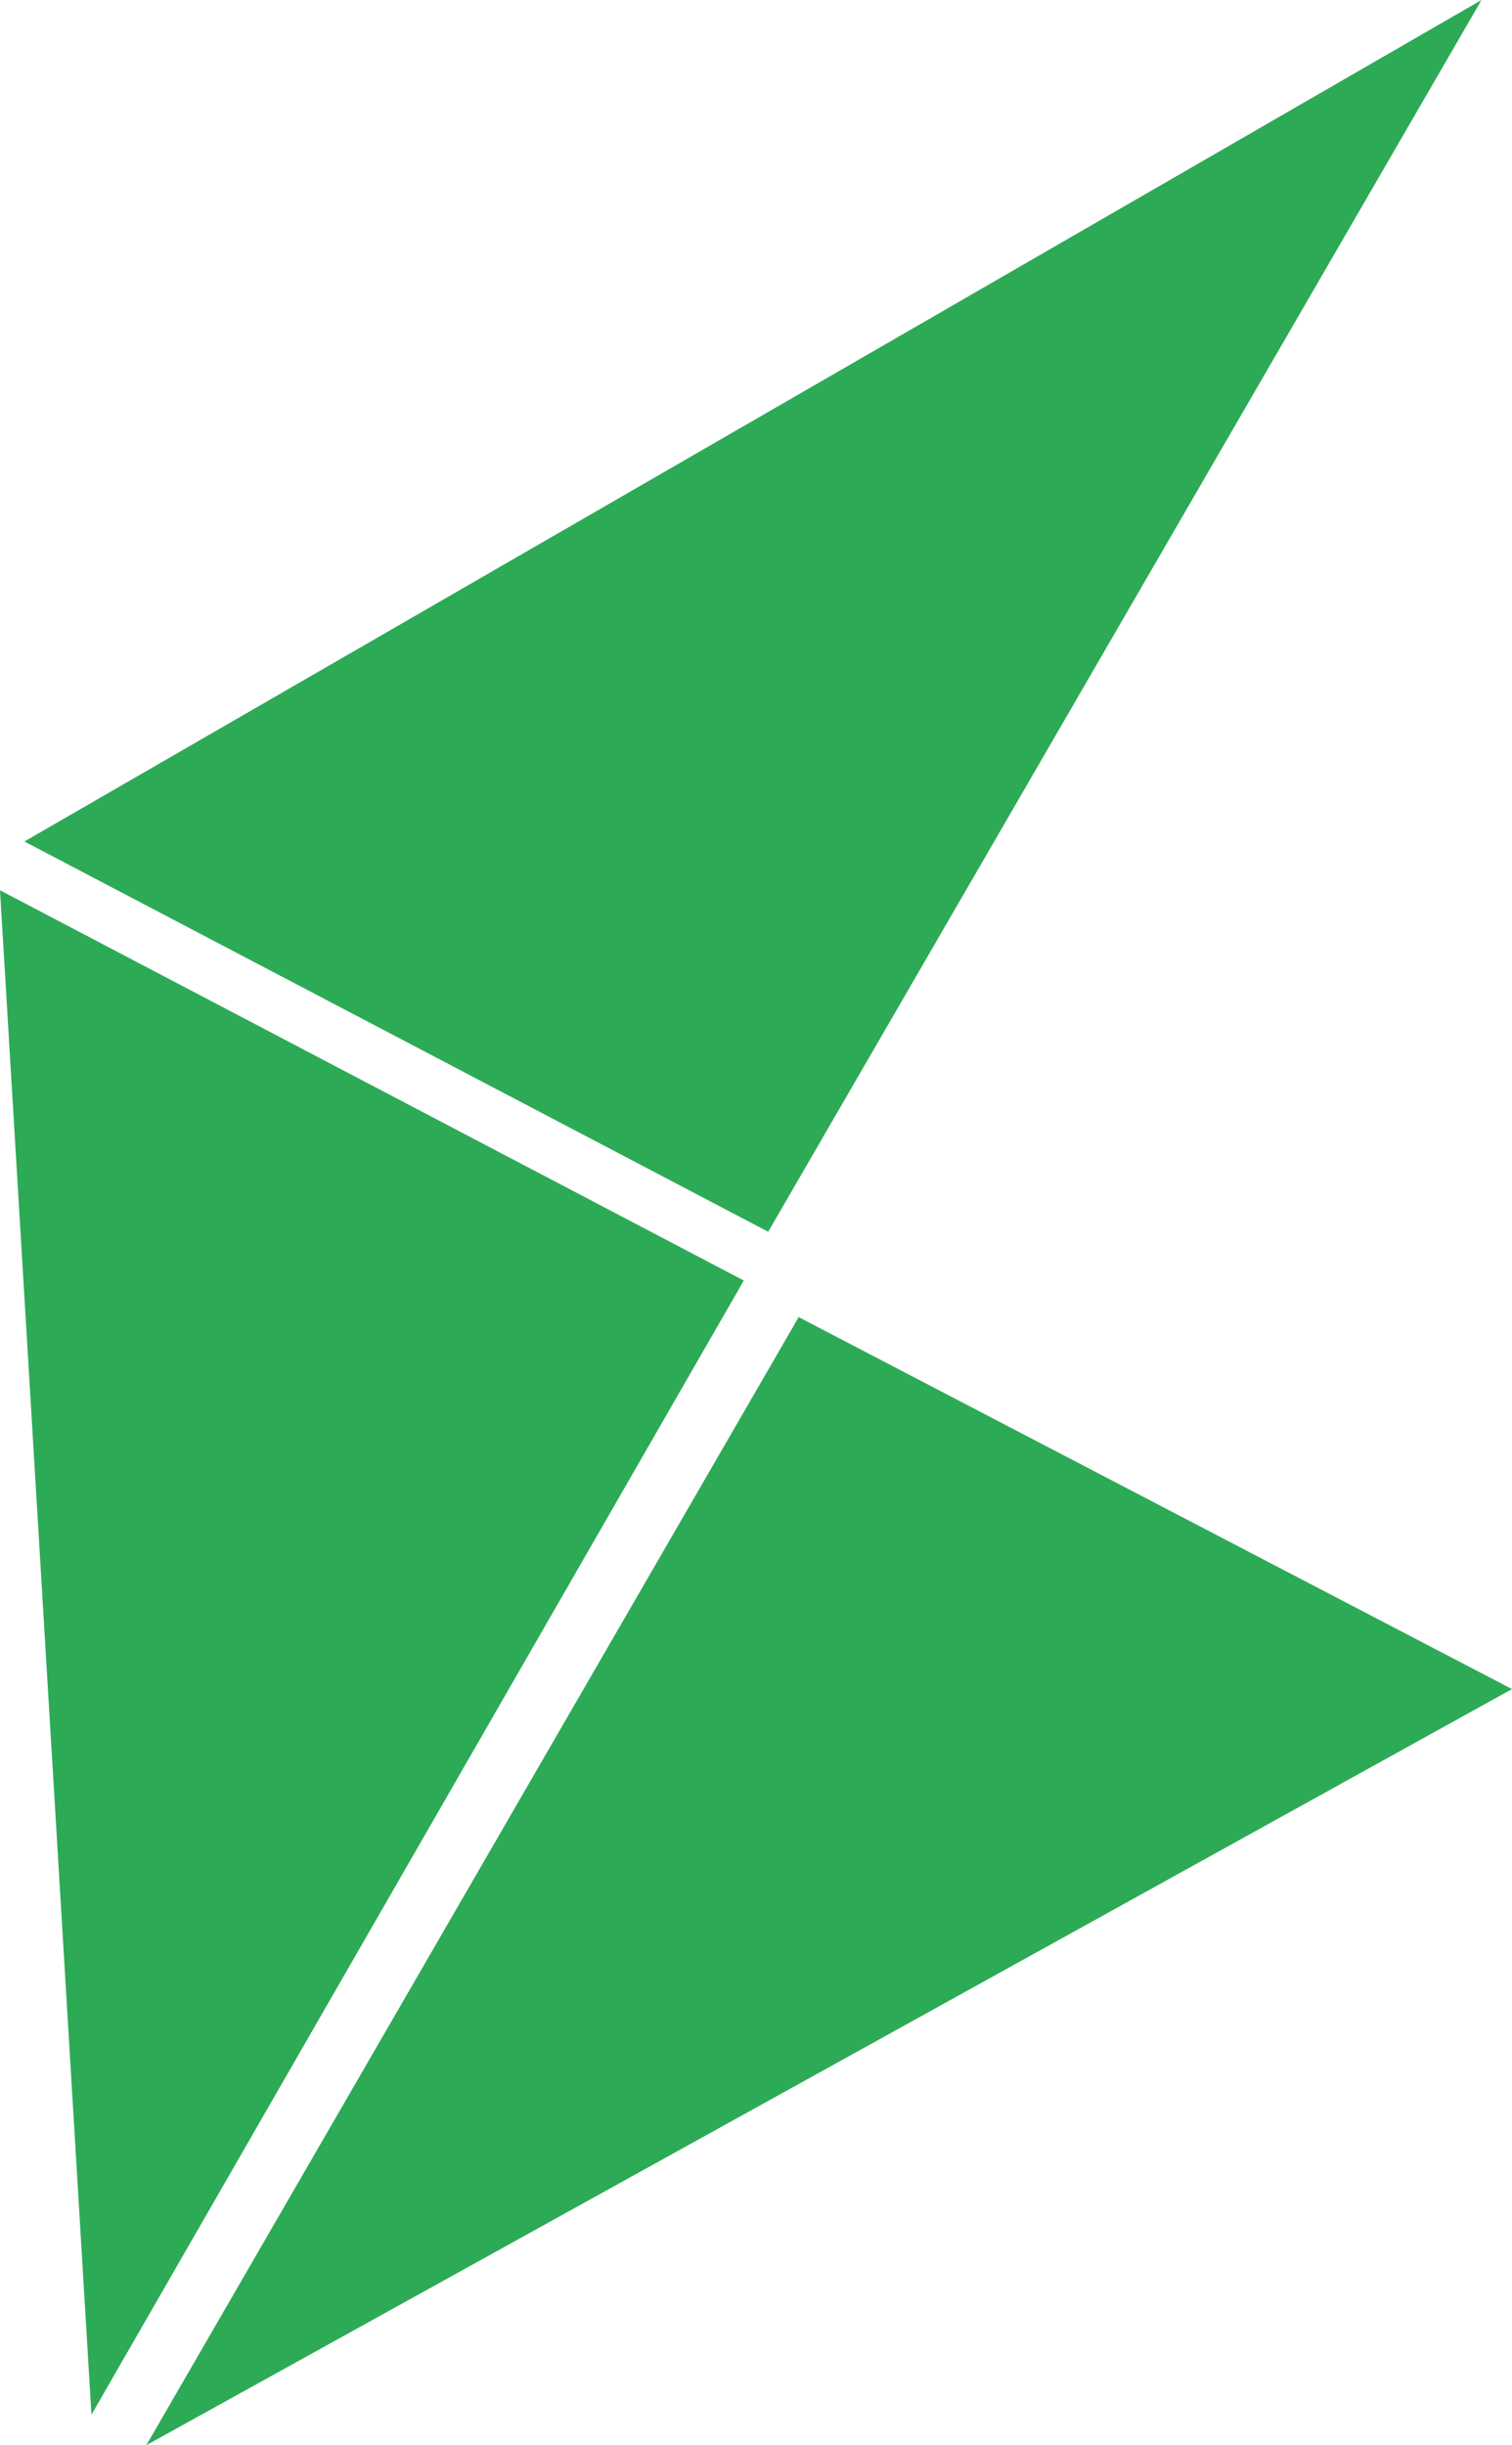
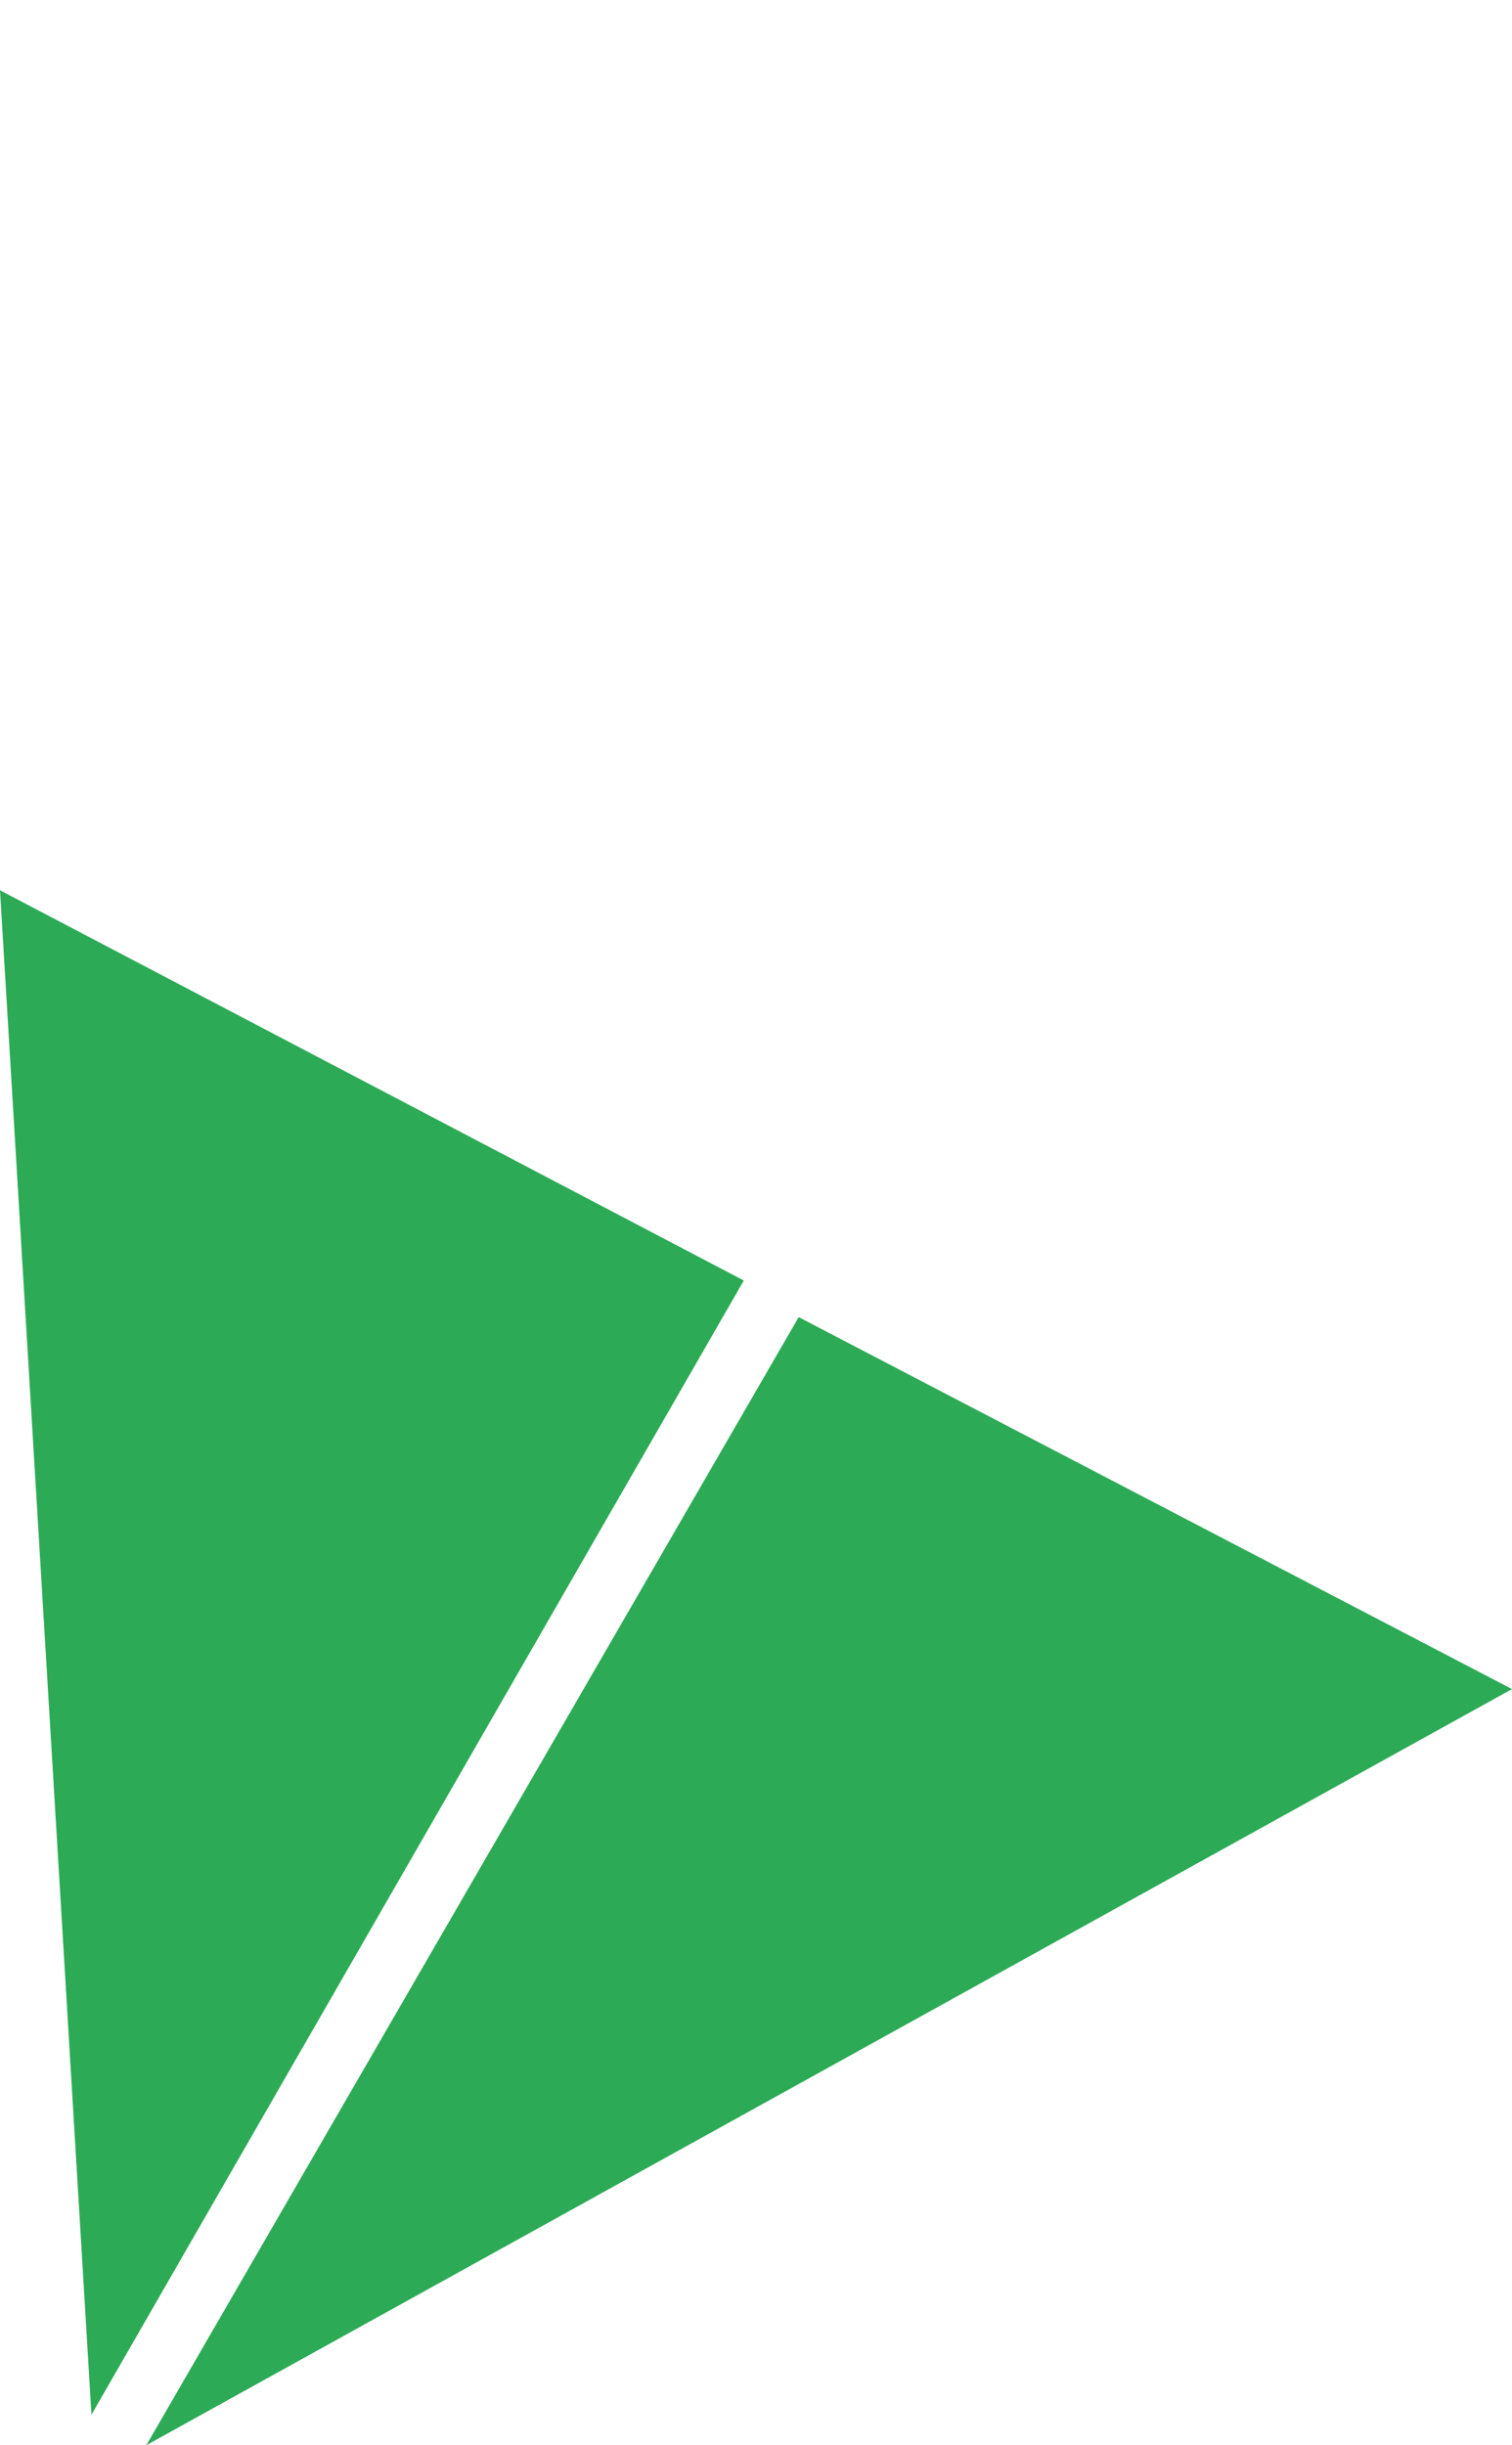
<svg xmlns="http://www.w3.org/2000/svg" version="1.1" id="Ebene_1" x="0px" y="0px" viewBox="0 0 24.8 40.1" style="enable-background:new 0 0 24.8 40.1;" xml:space="preserve">
  <style type="text/css"> .st0{fill:#2DAA56;} </style>
  <g id="a04dcef7-3947-422e-94dd-5a07368b7b49">
    <polygon class="st0" points="2.4,40.1 13.1,21.6 24.8,27.7 " />
    <polygon class="st0" points="1.5,39.6 12.2,21 0,14.6 " />
-     <polygon class="st0" points="0.4,13.8 12.6,20.2 24.3,0 " />
  </g>
</svg>